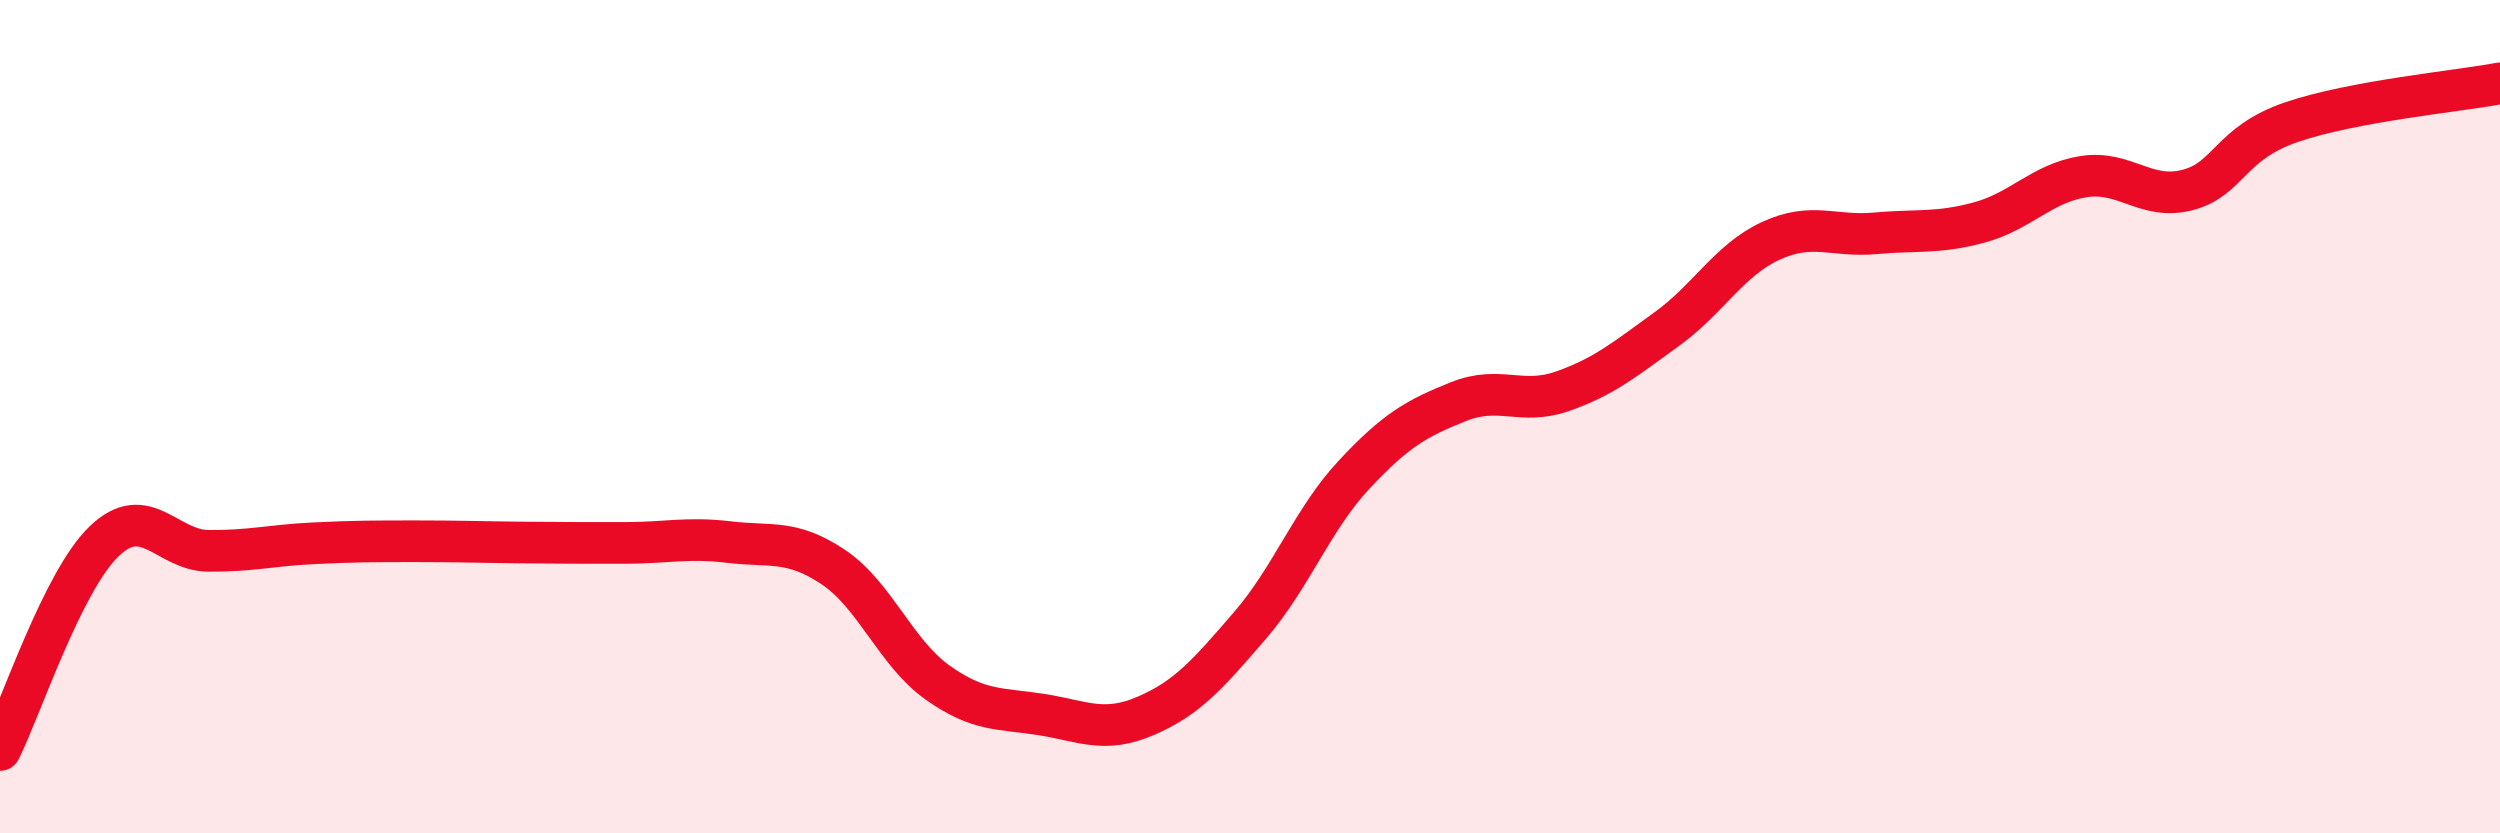
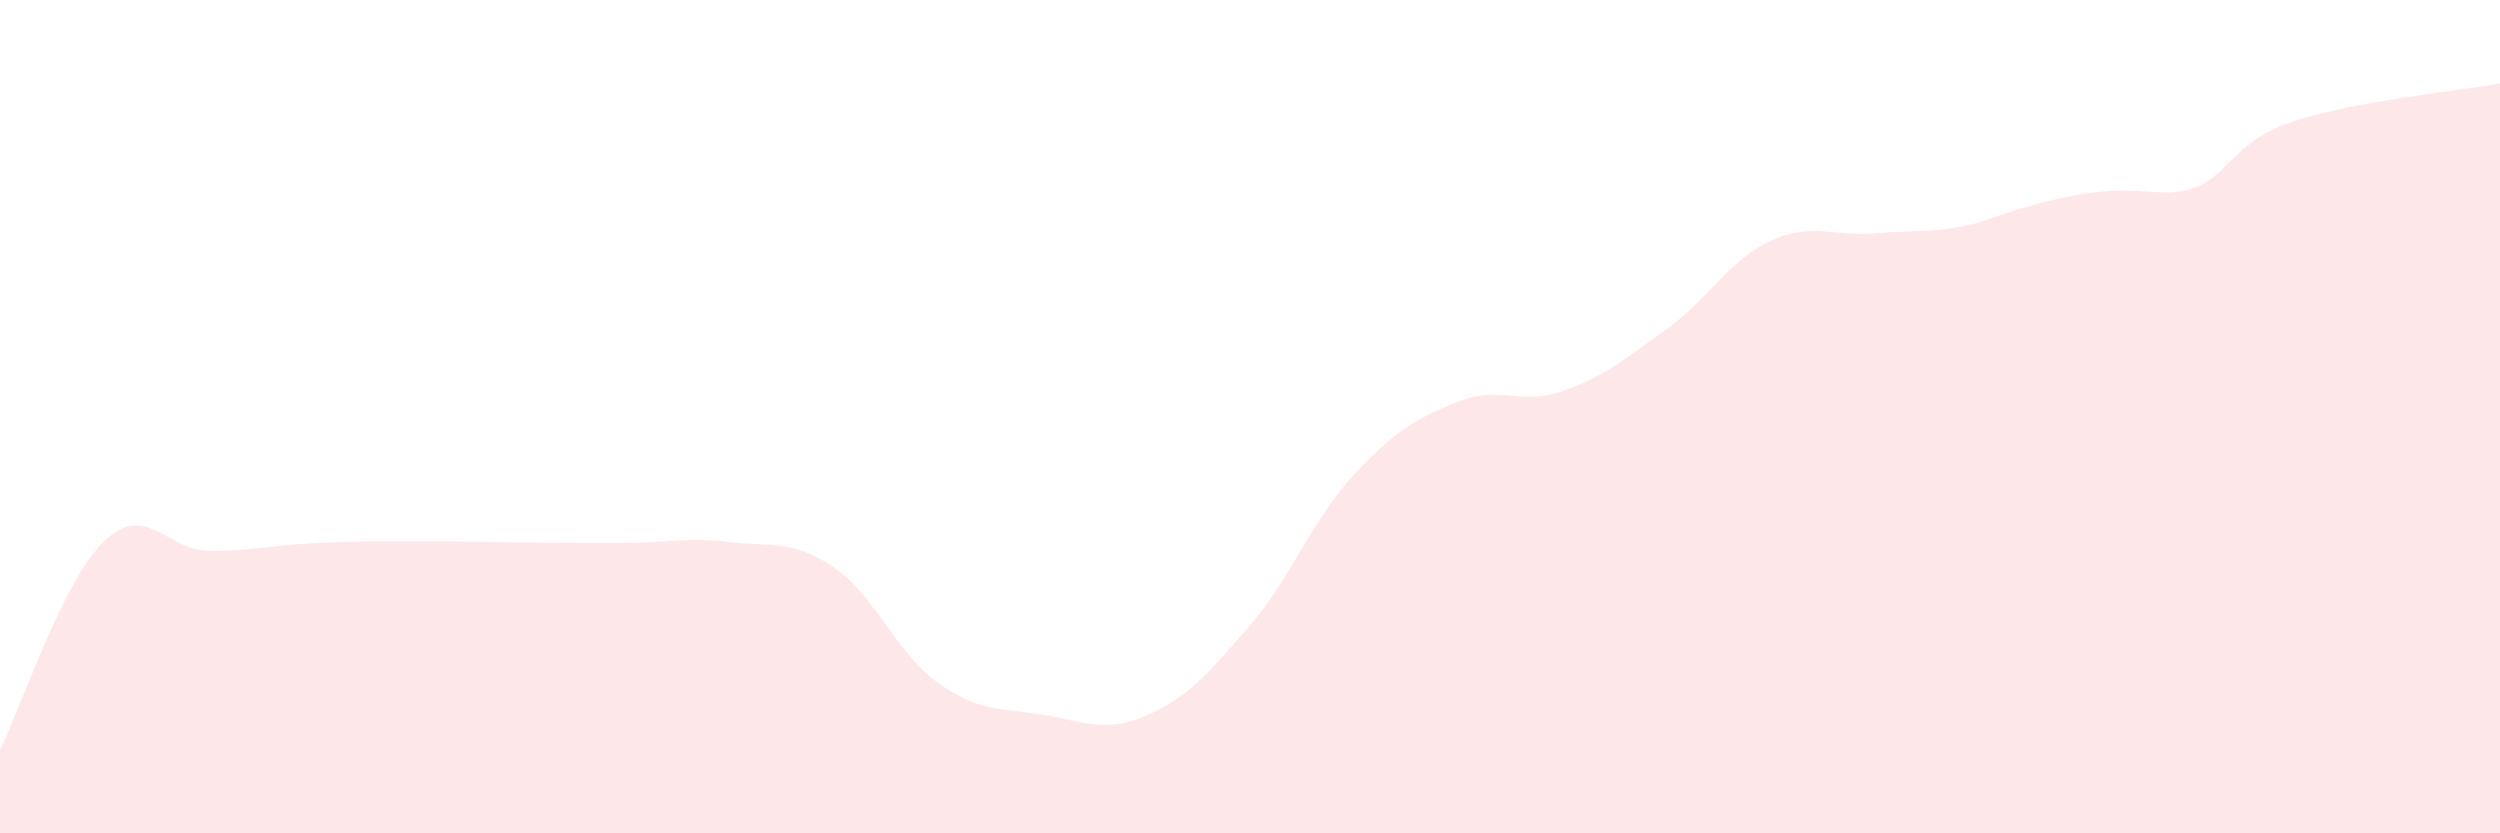
<svg xmlns="http://www.w3.org/2000/svg" width="60" height="20" viewBox="0 0 60 20">
-   <path d="M 0,18 C 0.5,17 1.5,13.95 2.5,12.99 C 3.5,12.03 4,13.21 5,13.22 C 6,13.23 6.5,13.09 7.5,13.04 C 8.5,12.99 9,12.99 10,12.99 C 11,12.99 11.5,13.01 12.5,13.02 C 13.5,13.03 14,13.03 15,13.03 C 16,13.03 16.5,12.89 17.5,13.01 C 18.5,13.13 19,12.94 20,13.61 C 21,14.28 21.5,15.67 22.5,16.38 C 23.5,17.09 24,16.99 25,17.15 C 26,17.31 26.5,17.61 27.5,17.18 C 28.5,16.75 29,16.17 30,15.01 C 31,13.85 31.5,12.46 32.5,11.39 C 33.5,10.32 34,10.04 35,9.64 C 36,9.24 36.5,9.74 37.5,9.39 C 38.5,9.04 39,8.62 40,7.9 C 41,7.18 41.5,6.24 42.5,5.78 C 43.5,5.32 44,5.69 45,5.6 C 46,5.51 46.5,5.61 47.5,5.34 C 48.5,5.07 49,4.4 50,4.24 C 51,4.08 51.5,4.82 52.5,4.56 C 53.5,4.3 53.5,3.44 55,2.93 C 56.5,2.42 59,2.19 60,2L60 20L0 20Z" fill="#EB0A25" opacity="0.1" stroke-linecap="round" stroke-linejoin="round" />
-   <path d="M 0,18 C 0.5,17 1.5,13.95 2.5,12.99 C 3.5,12.03 4,13.21 5,13.22 C 6,13.23 6.5,13.09 7.5,13.04 C 8.5,12.99 9,12.99 10,12.99 C 11,12.99 11.5,13.01 12.5,13.02 C 13.5,13.03 14,13.03 15,13.03 C 16,13.03 16.5,12.89 17.5,13.01 C 18.5,13.13 19,12.94 20,13.61 C 21,14.28 21.5,15.67 22.5,16.38 C 23.5,17.09 24,16.99 25,17.15 C 26,17.31 26.5,17.61 27.5,17.18 C 28.5,16.75 29,16.17 30,15.01 C 31,13.85 31.5,12.46 32.5,11.39 C 33.5,10.32 34,10.04 35,9.64 C 36,9.24 36.5,9.74 37.5,9.39 C 38.5,9.04 39,8.62 40,7.9 C 41,7.18 41.5,6.24 42.5,5.78 C 43.5,5.32 44,5.69 45,5.6 C 46,5.51 46.5,5.61 47.5,5.34 C 48.5,5.07 49,4.4 50,4.24 C 51,4.08 51.5,4.82 52.5,4.56 C 53.5,4.3 53.5,3.44 55,2.93 C 56.5,2.42 59,2.19 60,2" stroke="#EB0A25" stroke-width="1" fill="none" stroke-linecap="round" stroke-linejoin="round" />
+   <path d="M 0,18 C 0.5,17 1.5,13.95 2.5,12.99 C 3.5,12.03 4,13.21 5,13.22 C 6,13.23 6.5,13.09 7.5,13.04 C 8.5,12.99 9,12.99 10,12.99 C 11,12.99 11.5,13.01 12.5,13.02 C 13.5,13.03 14,13.03 15,13.03 C 16,13.03 16.5,12.89 17.5,13.01 C 18.5,13.13 19,12.94 20,13.61 C 21,14.28 21.5,15.67 22.5,16.38 C 23.5,17.09 24,16.99 25,17.15 C 26,17.31 26.5,17.61 27.5,17.18 C 28.5,16.75 29,16.17 30,15.01 C 31,13.85 31.5,12.46 32.5,11.39 C 33.5,10.32 34,10.04 35,9.64 C 36,9.24 36.5,9.74 37.5,9.39 C 38.5,9.04 39,8.62 40,7.9 C 41,7.18 41.5,6.24 42.5,5.78 C 43.5,5.32 44,5.69 45,5.6 C 46,5.51 46.5,5.61 47.5,5.34 C 51,4.08 51.5,4.82 52.5,4.56 C 53.5,4.3 53.5,3.44 55,2.93 C 56.5,2.42 59,2.19 60,2L60 20L0 20Z" fill="#EB0A25" opacity="0.1" stroke-linecap="round" stroke-linejoin="round" />
</svg>